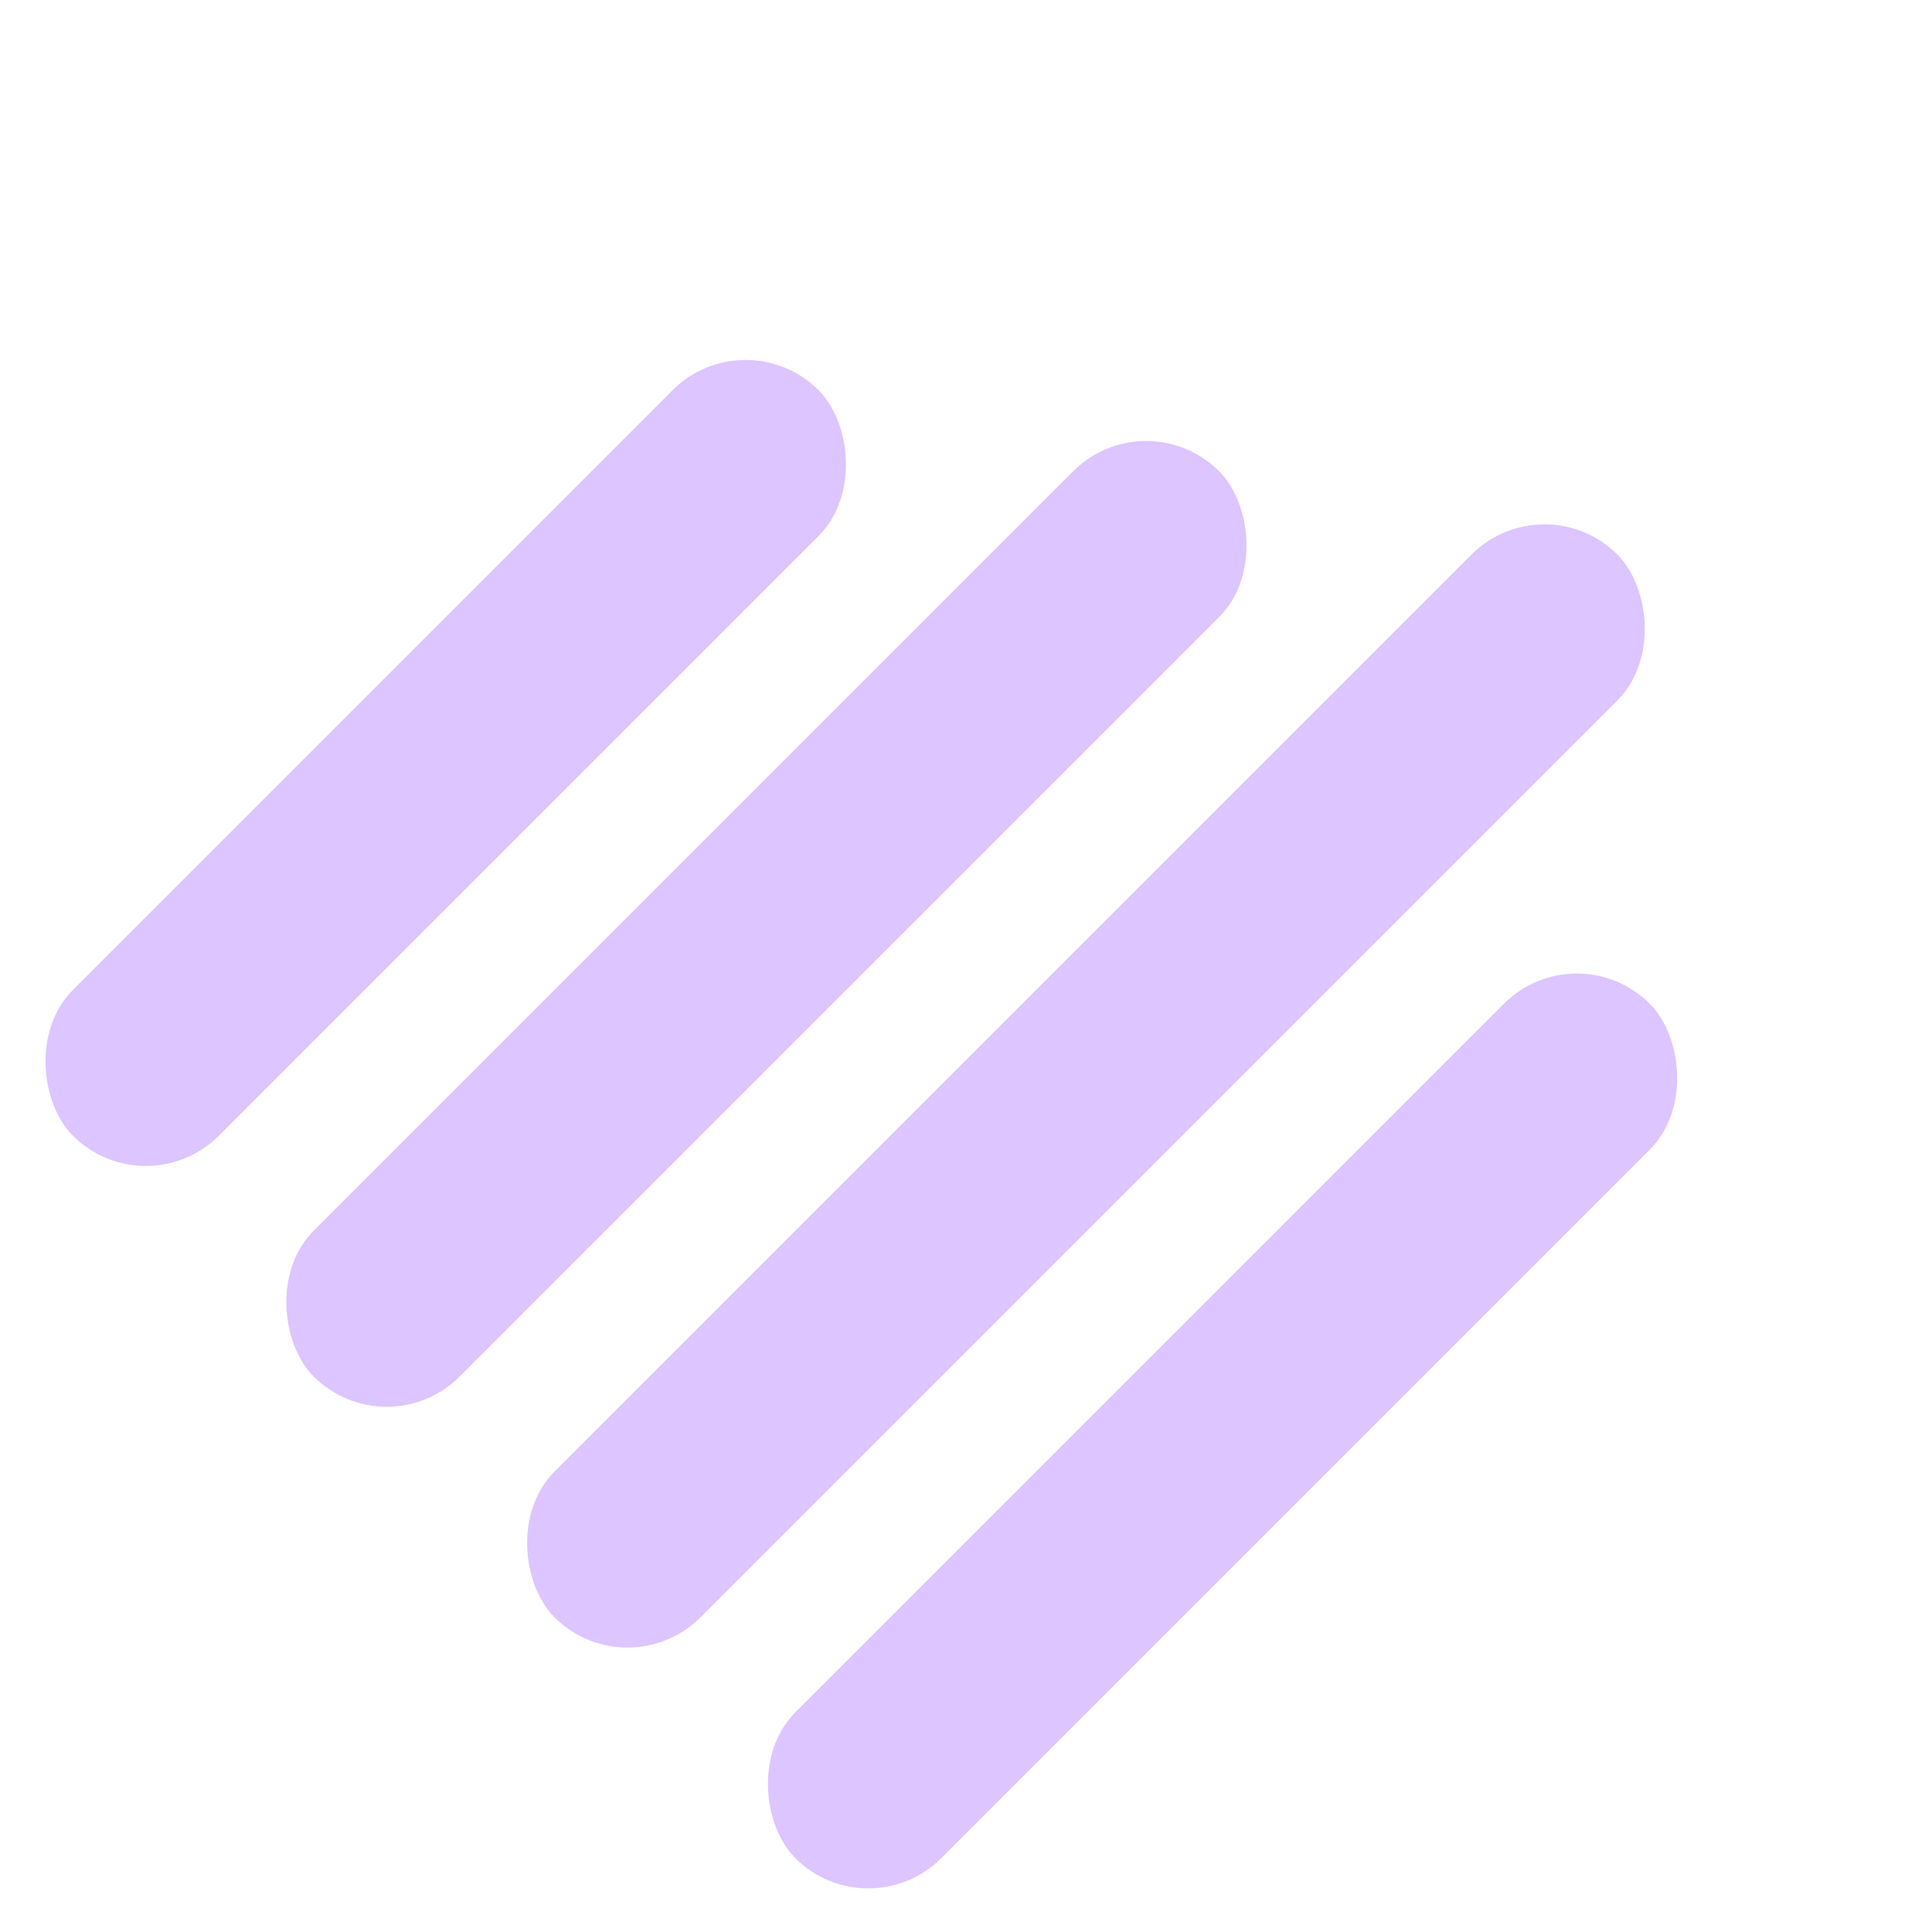
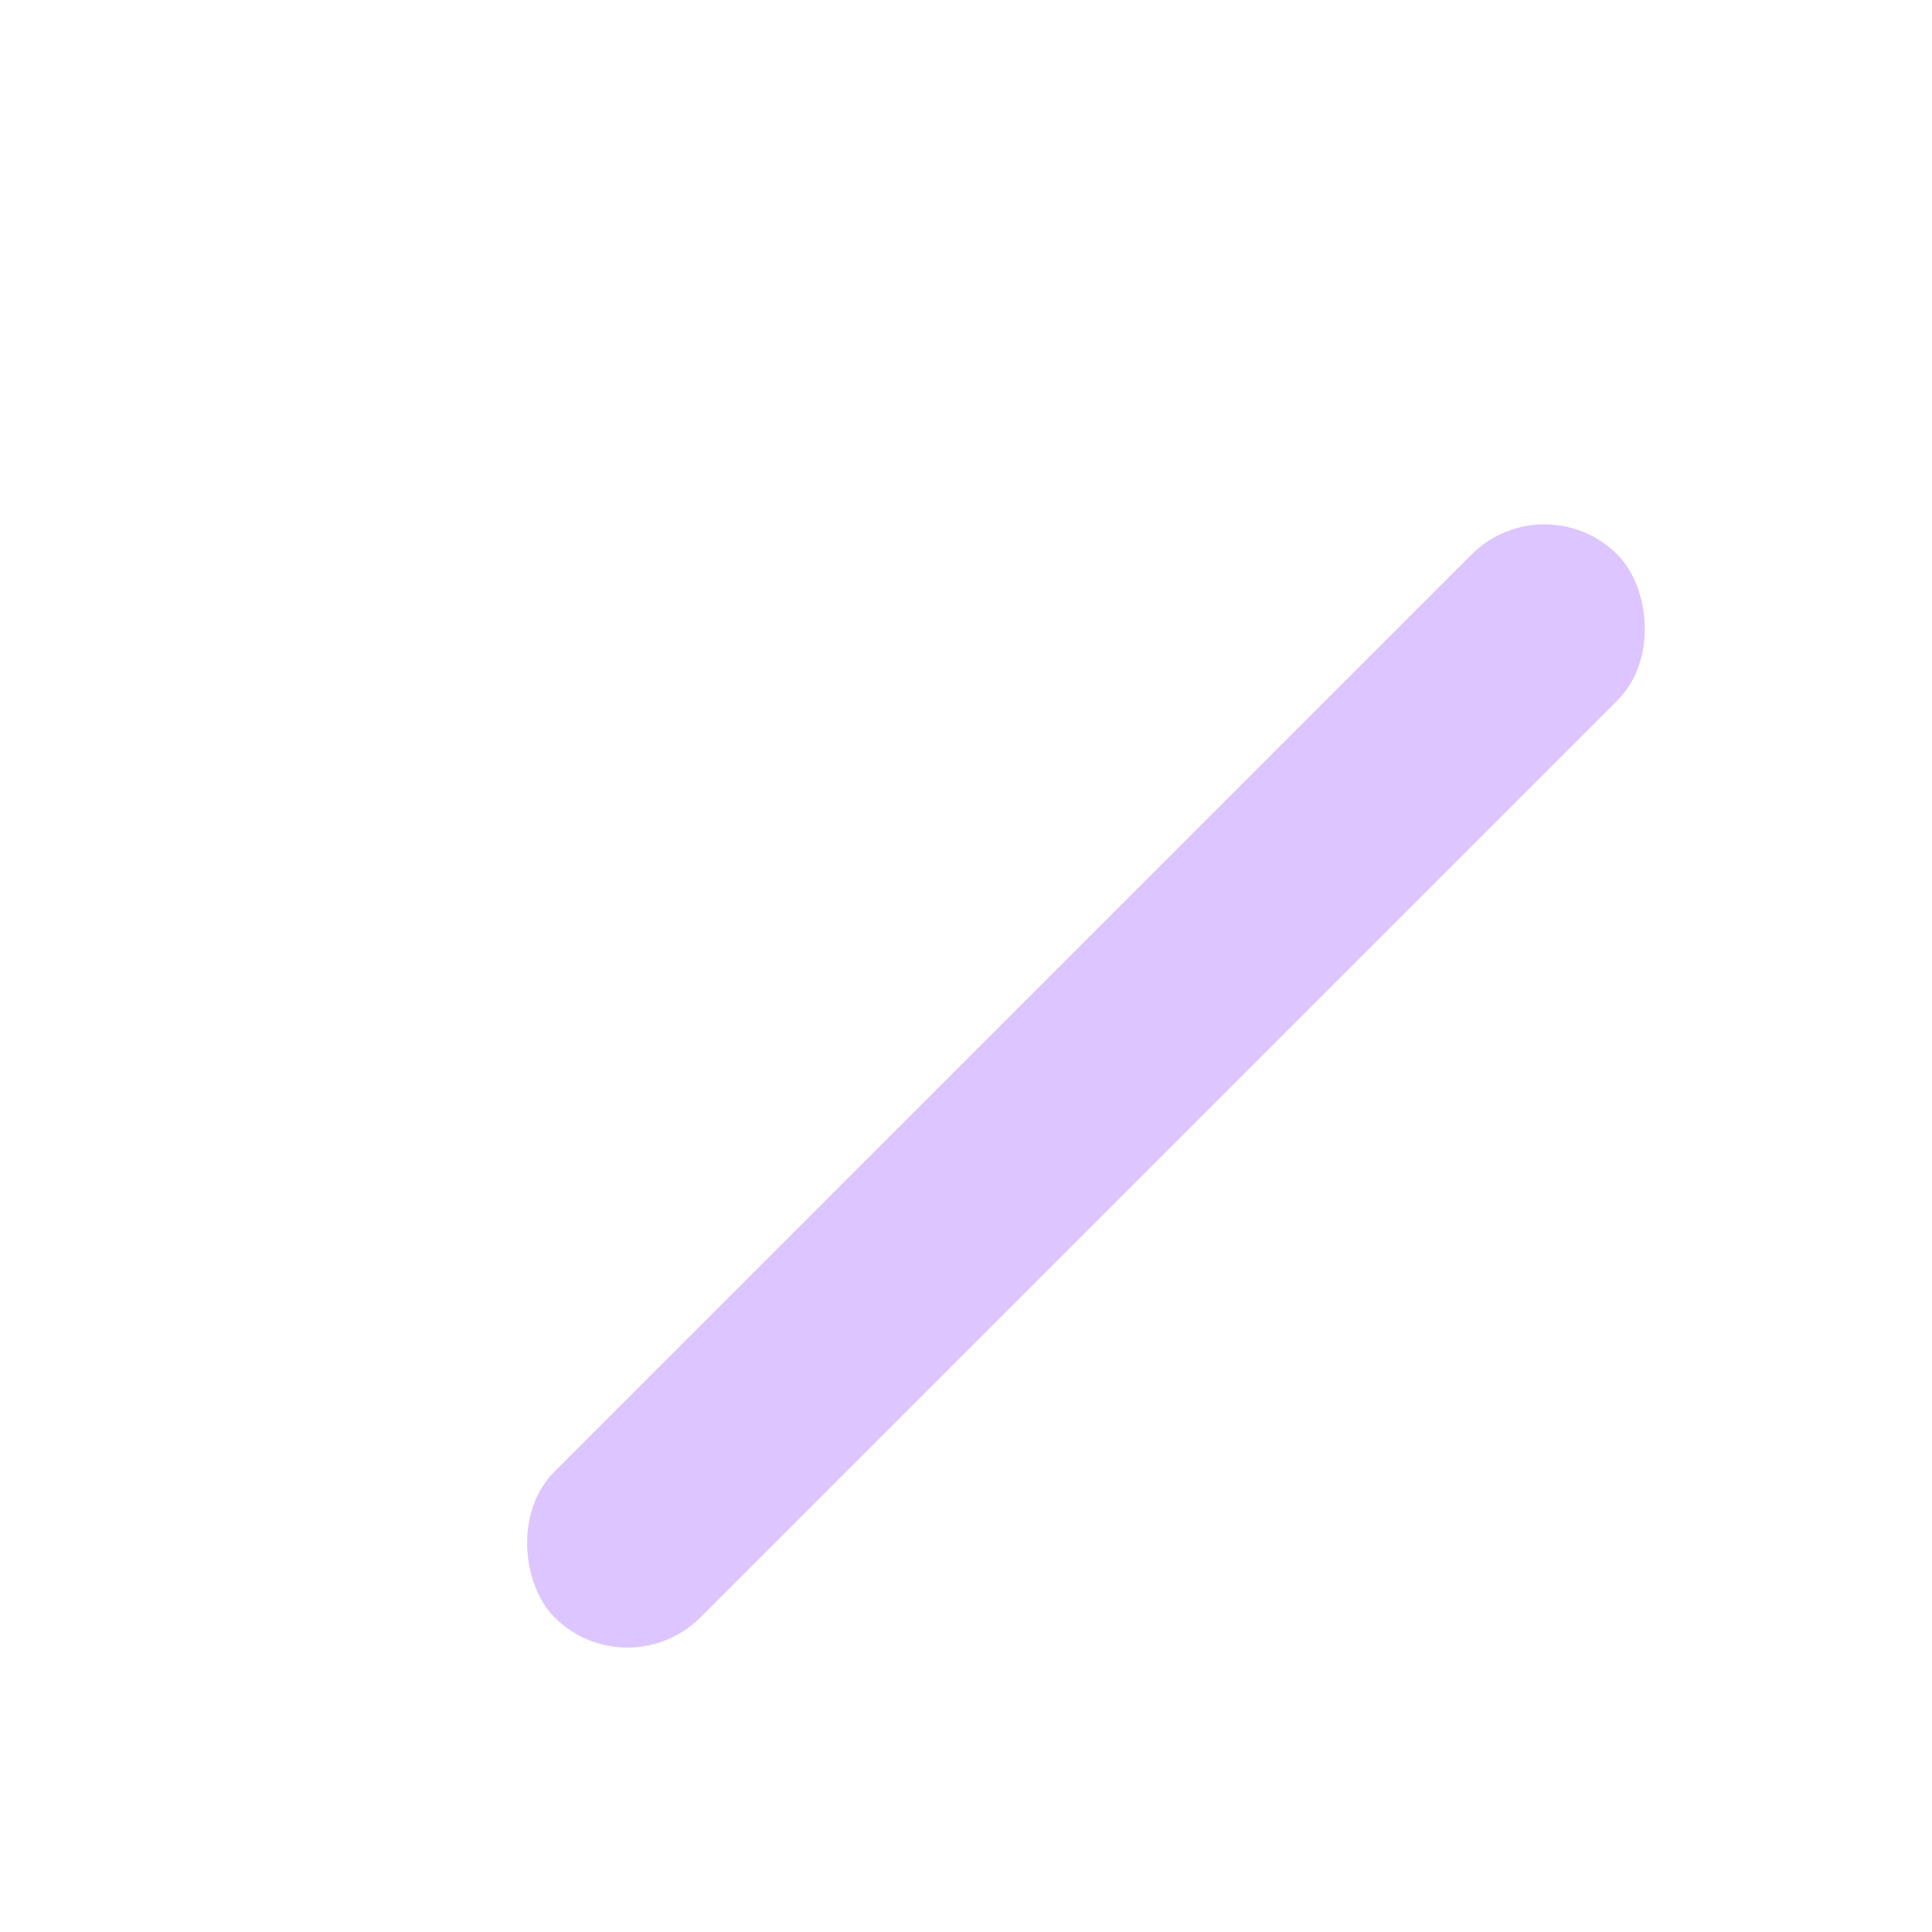
<svg xmlns="http://www.w3.org/2000/svg" width="590px" height="590px" viewBox="0 0 590 590">
  <title>Group 10</title>
  <g id="Page-1" stroke="none" stroke-width="1" fill="none" fill-rule="evenodd">
    <g id="Group-10" transform="translate(294.863, 294.863) scale(-1, 1) rotate(45) translate(-294.863, -294.863)translate(65.364, 107.364)" fill="#DDC5FF">
-       <rect id="Rectangle" x="137" y="0" width="322" height="63" rx="31.5" />
-       <rect id="Rectangle-Copy-3" x="68" y="104" width="391" height="63" rx="31.5" />
      <rect id="Rectangle-Copy-4" x="0" y="208" width="459" height="63" rx="31.5" />
-       <rect id="Rectangle-Copy-5" x="90" y="312" width="369" height="63" rx="31.5" />
    </g>
  </g>
</svg>